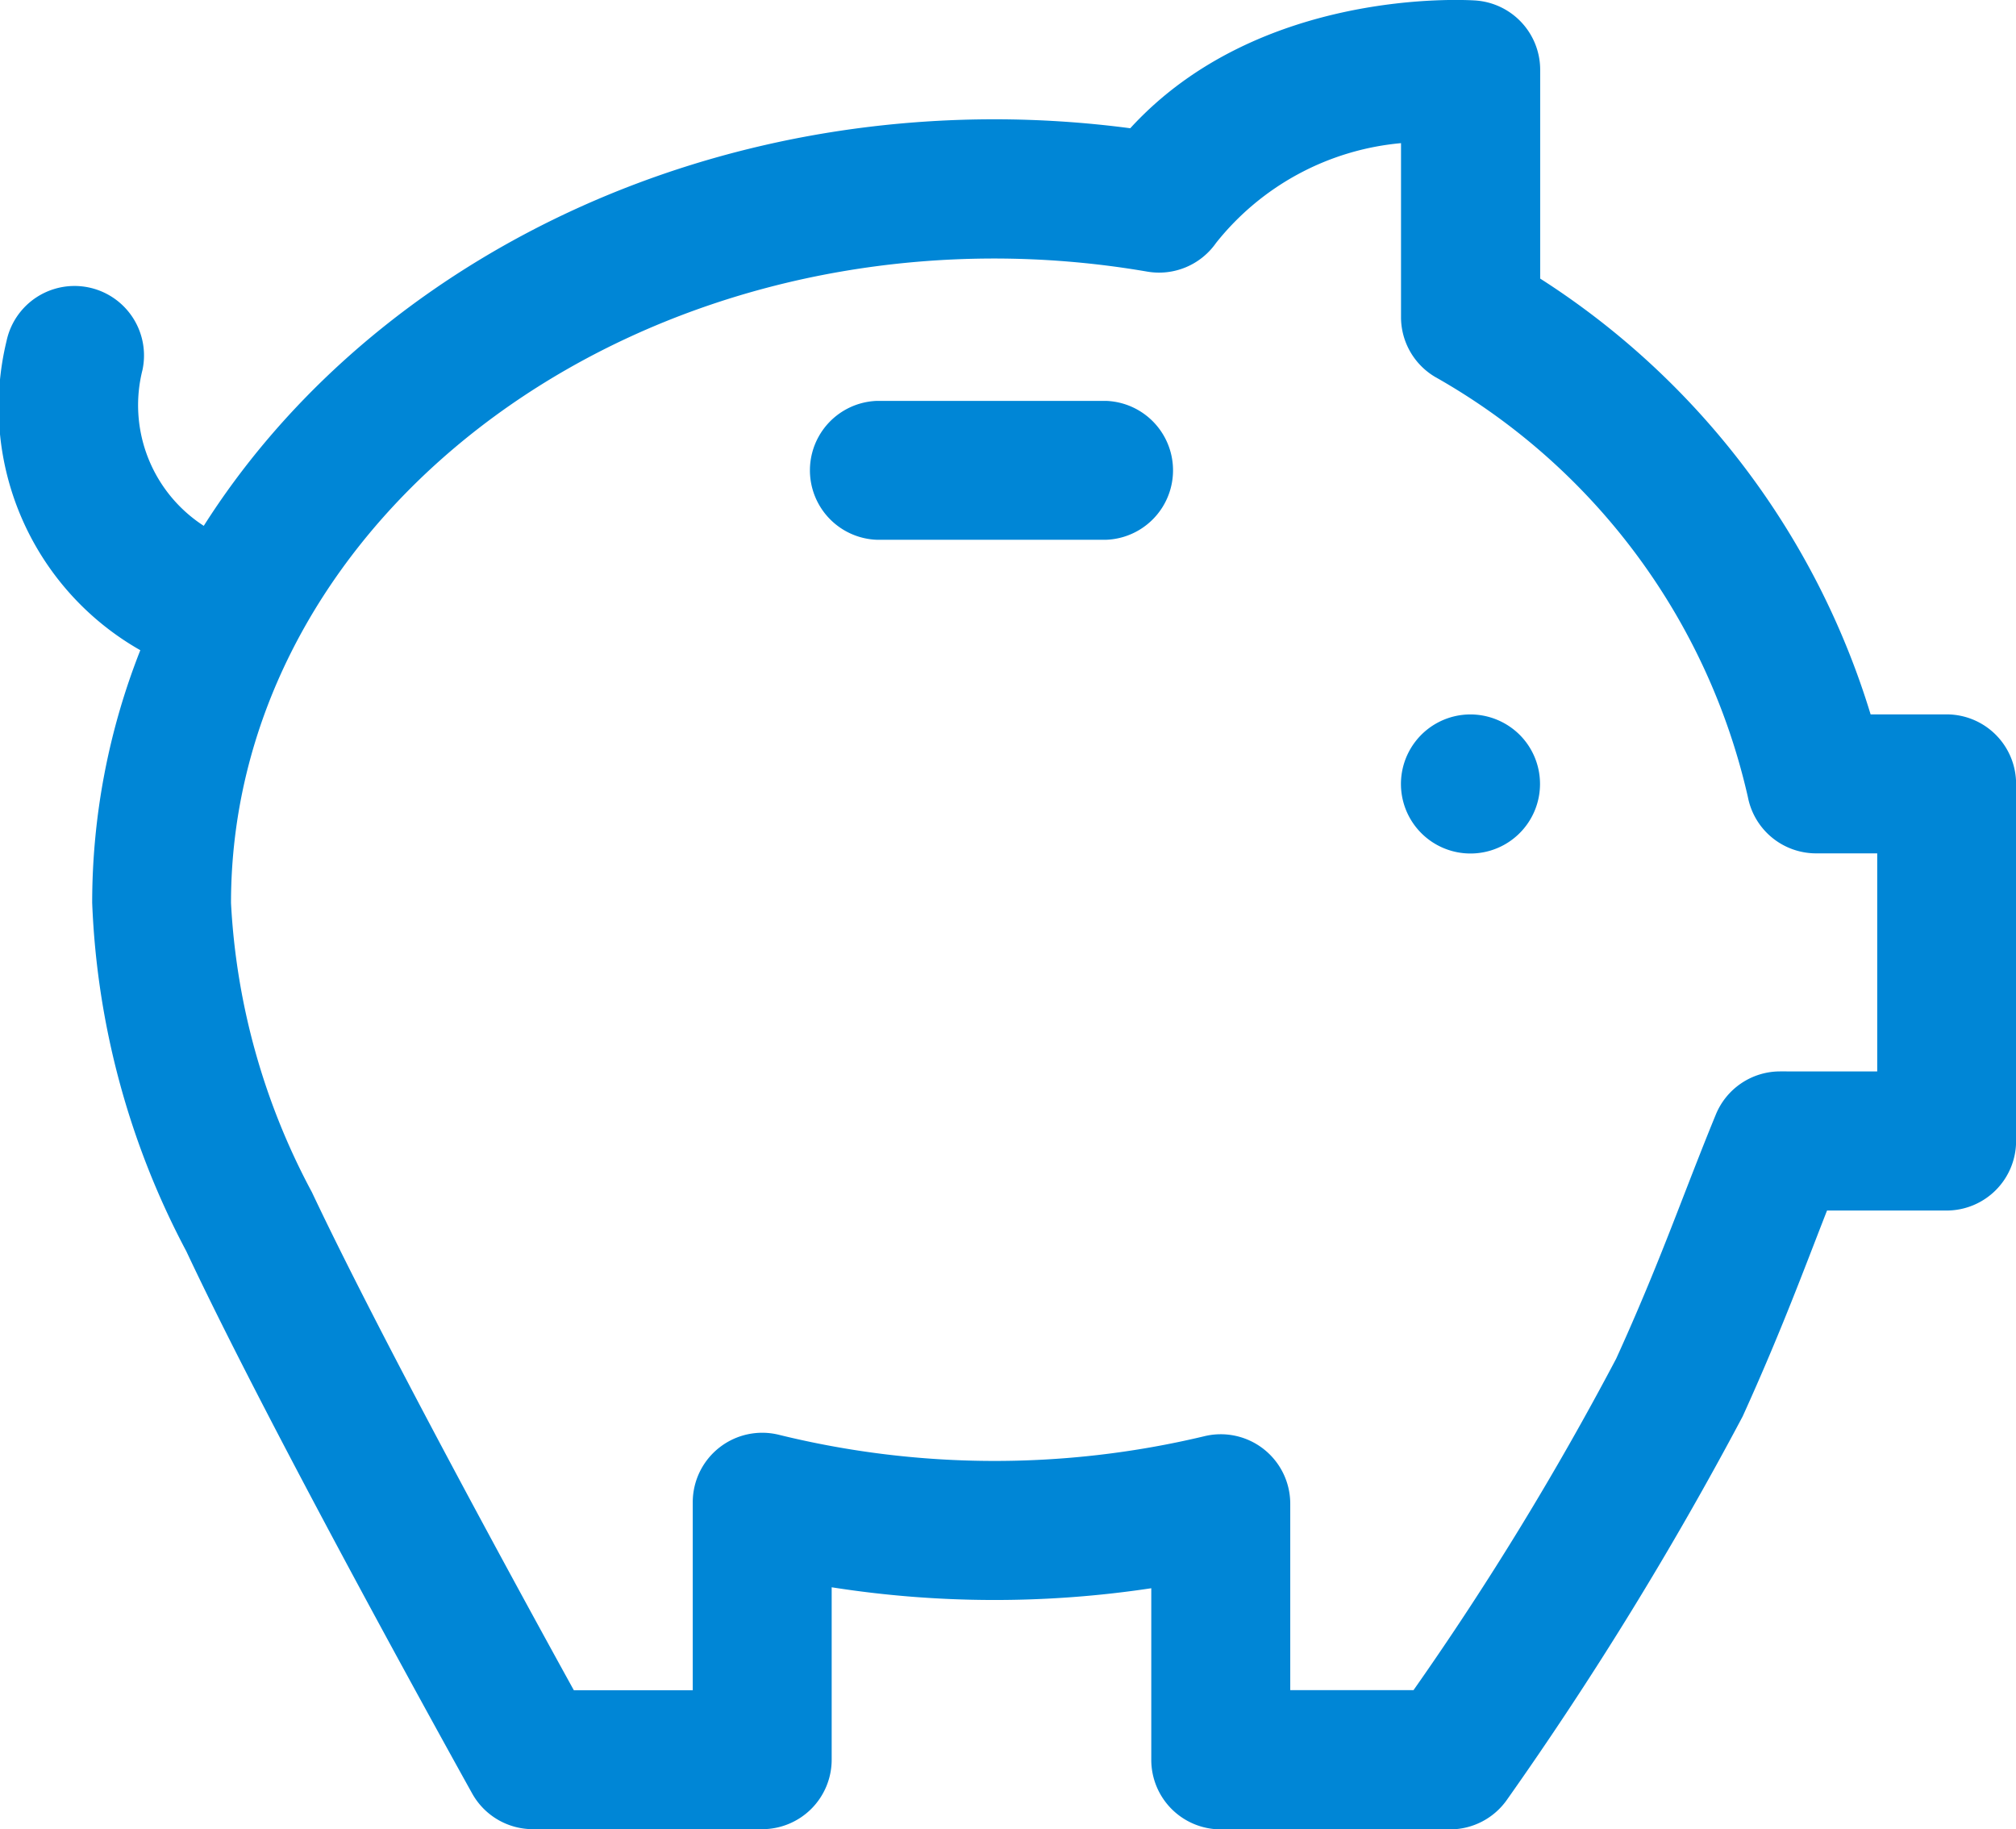
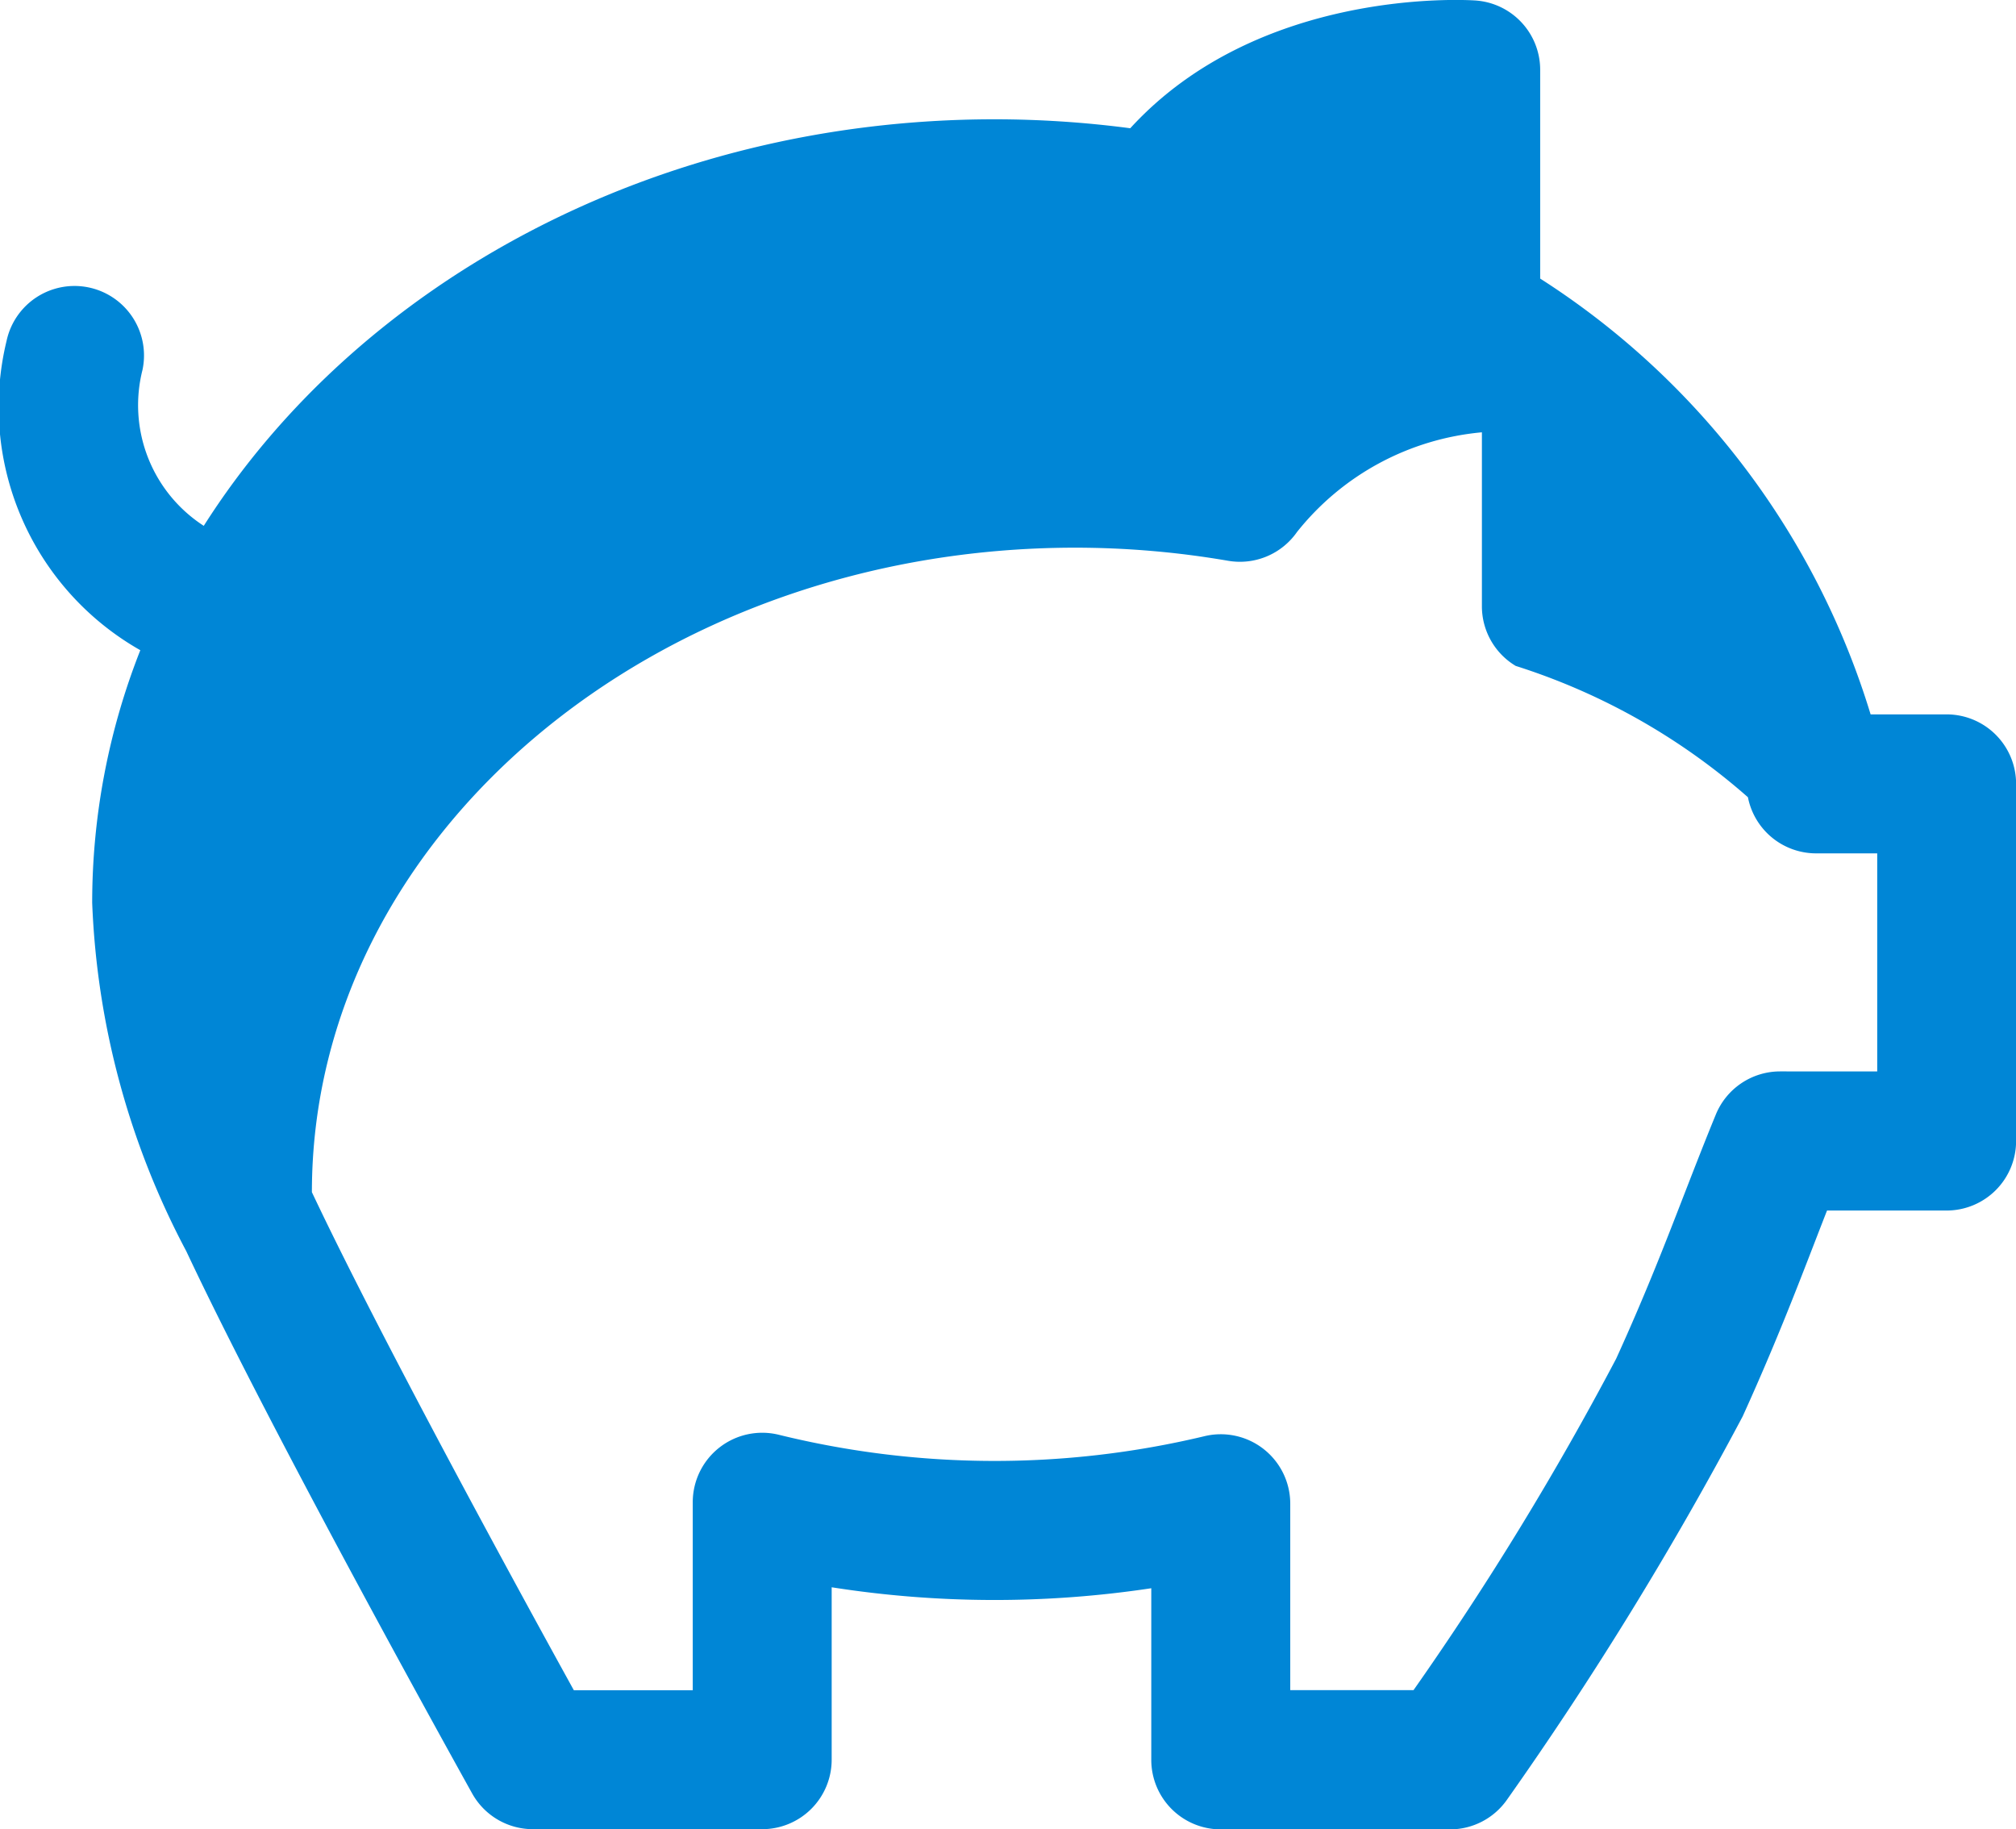
<svg xmlns="http://www.w3.org/2000/svg" id="_003-piggy-bank-1" data-name="003-piggy-bank-1" width="42.098" height="38.195" viewBox="0 0 42.098 38.195">
  <g id="Grupo_515" data-name="Grupo 515" transform="translate(0 0)">
    <g id="Grupo_514" data-name="Grupo 514">
-       <path id="Trazado_182" data-name="Trazado 182" d="M207.858,119.009a1.452,1.452,0,1,0,1.027.425A1.464,1.464,0,0,0,207.858,119.009Z" transform="translate(-177.152 -104.091)" fill="#0086d6" />
-       <path id="Trazado_183" data-name="Trazado 183" d="M40.647,28.682H39.062a16.508,16.508,0,0,0-6.9-9.1v-4.36a1.451,1.451,0,0,0-1.352-1.447c-.2-.013-4.52-.271-7.208,2.668a21.733,21.733,0,0,0-2.831-.187c-7.107,0-13.306,3.433-16.516,8.489a3,3,0,0,1-1.28-3.254,1.451,1.451,0,0,0-2.838-.607,5.841,5.841,0,0,0,2.793,6.458,14.361,14.361,0,0,0-1.005,5.274,16.9,16.9,0,0,0,1.966,7.277C5.7,43.745,9.692,50.912,9.86,51.215a1.451,1.451,0,0,0,1.268.745h4.788a1.451,1.451,0,0,0,1.451-1.451v-3.6a21.934,21.934,0,0,0,6.674.02v3.584a1.451,1.451,0,0,0,1.451,1.451H30.28a1.451,1.451,0,0,0,1.19-.621,73.831,73.831,0,0,0,4.919-8c.655-1.441,1.111-2.617,1.512-3.655.085-.22.168-.434.251-.646h2.494A1.451,1.451,0,0,0,42.1,37.587V30.133A1.451,1.451,0,0,0,40.647,28.682Zm-3.476,7.455a1.451,1.451,0,0,0-1.341.9c-.219.533-.421,1.052-.634,1.6-.407,1.05-.827,2.137-1.448,3.5a63.9,63.9,0,0,1-4.231,6.92H26.943V45.164a1.451,1.451,0,0,0-1.791-1.41,18.842,18.842,0,0,1-8.886-.029,1.451,1.451,0,0,0-1.8,1.408v3.926H11.983c-1.085-1.966-4.031-7.351-5.47-10.4a14.33,14.33,0,0,1-1.689-6.038c0-7.421,7.152-13.458,15.943-13.458a18.9,18.9,0,0,1,3.192.274,1.453,1.453,0,0,0,1.435-.6,5.574,5.574,0,0,1,3.862-2.083v3.633a1.451,1.451,0,0,0,.706,1.245A13.506,13.506,0,0,1,36.5,30.412a1.451,1.451,0,0,0,1.424,1.172H39.2v4.553H37.171Z" transform="translate(0 -13.765)" fill="#0086d6" />
-       <path id="Trazado_184" data-name="Trazado 184" d="M125.182,72.823h-4.788a1.451,1.451,0,0,0,0,2.9h4.788a1.451,1.451,0,0,0,0-2.9Z" transform="translate(-102.084 -64.452)" fill="#0086d6" />
+       <path id="Trazado_183" data-name="Trazado 183" d="M40.647,28.682H39.062a16.508,16.508,0,0,0-6.9-9.1v-4.36a1.451,1.451,0,0,0-1.352-1.447c-.2-.013-4.52-.271-7.208,2.668a21.733,21.733,0,0,0-2.831-.187c-7.107,0-13.306,3.433-16.516,8.489a3,3,0,0,1-1.28-3.254,1.451,1.451,0,0,0-2.838-.607,5.841,5.841,0,0,0,2.793,6.458,14.361,14.361,0,0,0-1.005,5.274,16.9,16.9,0,0,0,1.966,7.277C5.7,43.745,9.692,50.912,9.86,51.215a1.451,1.451,0,0,0,1.268.745h4.788a1.451,1.451,0,0,0,1.451-1.451v-3.6a21.934,21.934,0,0,0,6.674.02v3.584a1.451,1.451,0,0,0,1.451,1.451H30.28a1.451,1.451,0,0,0,1.19-.621,73.831,73.831,0,0,0,4.919-8c.655-1.441,1.111-2.617,1.512-3.655.085-.22.168-.434.251-.646h2.494A1.451,1.451,0,0,0,42.1,37.587V30.133A1.451,1.451,0,0,0,40.647,28.682Zm-3.476,7.455a1.451,1.451,0,0,0-1.341.9c-.219.533-.421,1.052-.634,1.6-.407,1.05-.827,2.137-1.448,3.5a63.9,63.9,0,0,1-4.231,6.92H26.943V45.164a1.451,1.451,0,0,0-1.791-1.41,18.842,18.842,0,0,1-8.886-.029,1.451,1.451,0,0,0-1.8,1.408v3.926H11.983c-1.085-1.966-4.031-7.351-5.47-10.4c0-7.421,7.152-13.458,15.943-13.458a18.9,18.9,0,0,1,3.192.274,1.453,1.453,0,0,0,1.435-.6,5.574,5.574,0,0,1,3.862-2.083v3.633a1.451,1.451,0,0,0,.706,1.245A13.506,13.506,0,0,1,36.5,30.412a1.451,1.451,0,0,0,1.424,1.172H39.2v4.553H37.171Z" transform="translate(0 -13.765)" fill="#0086d6" />
    </g>
  </g>
</svg>